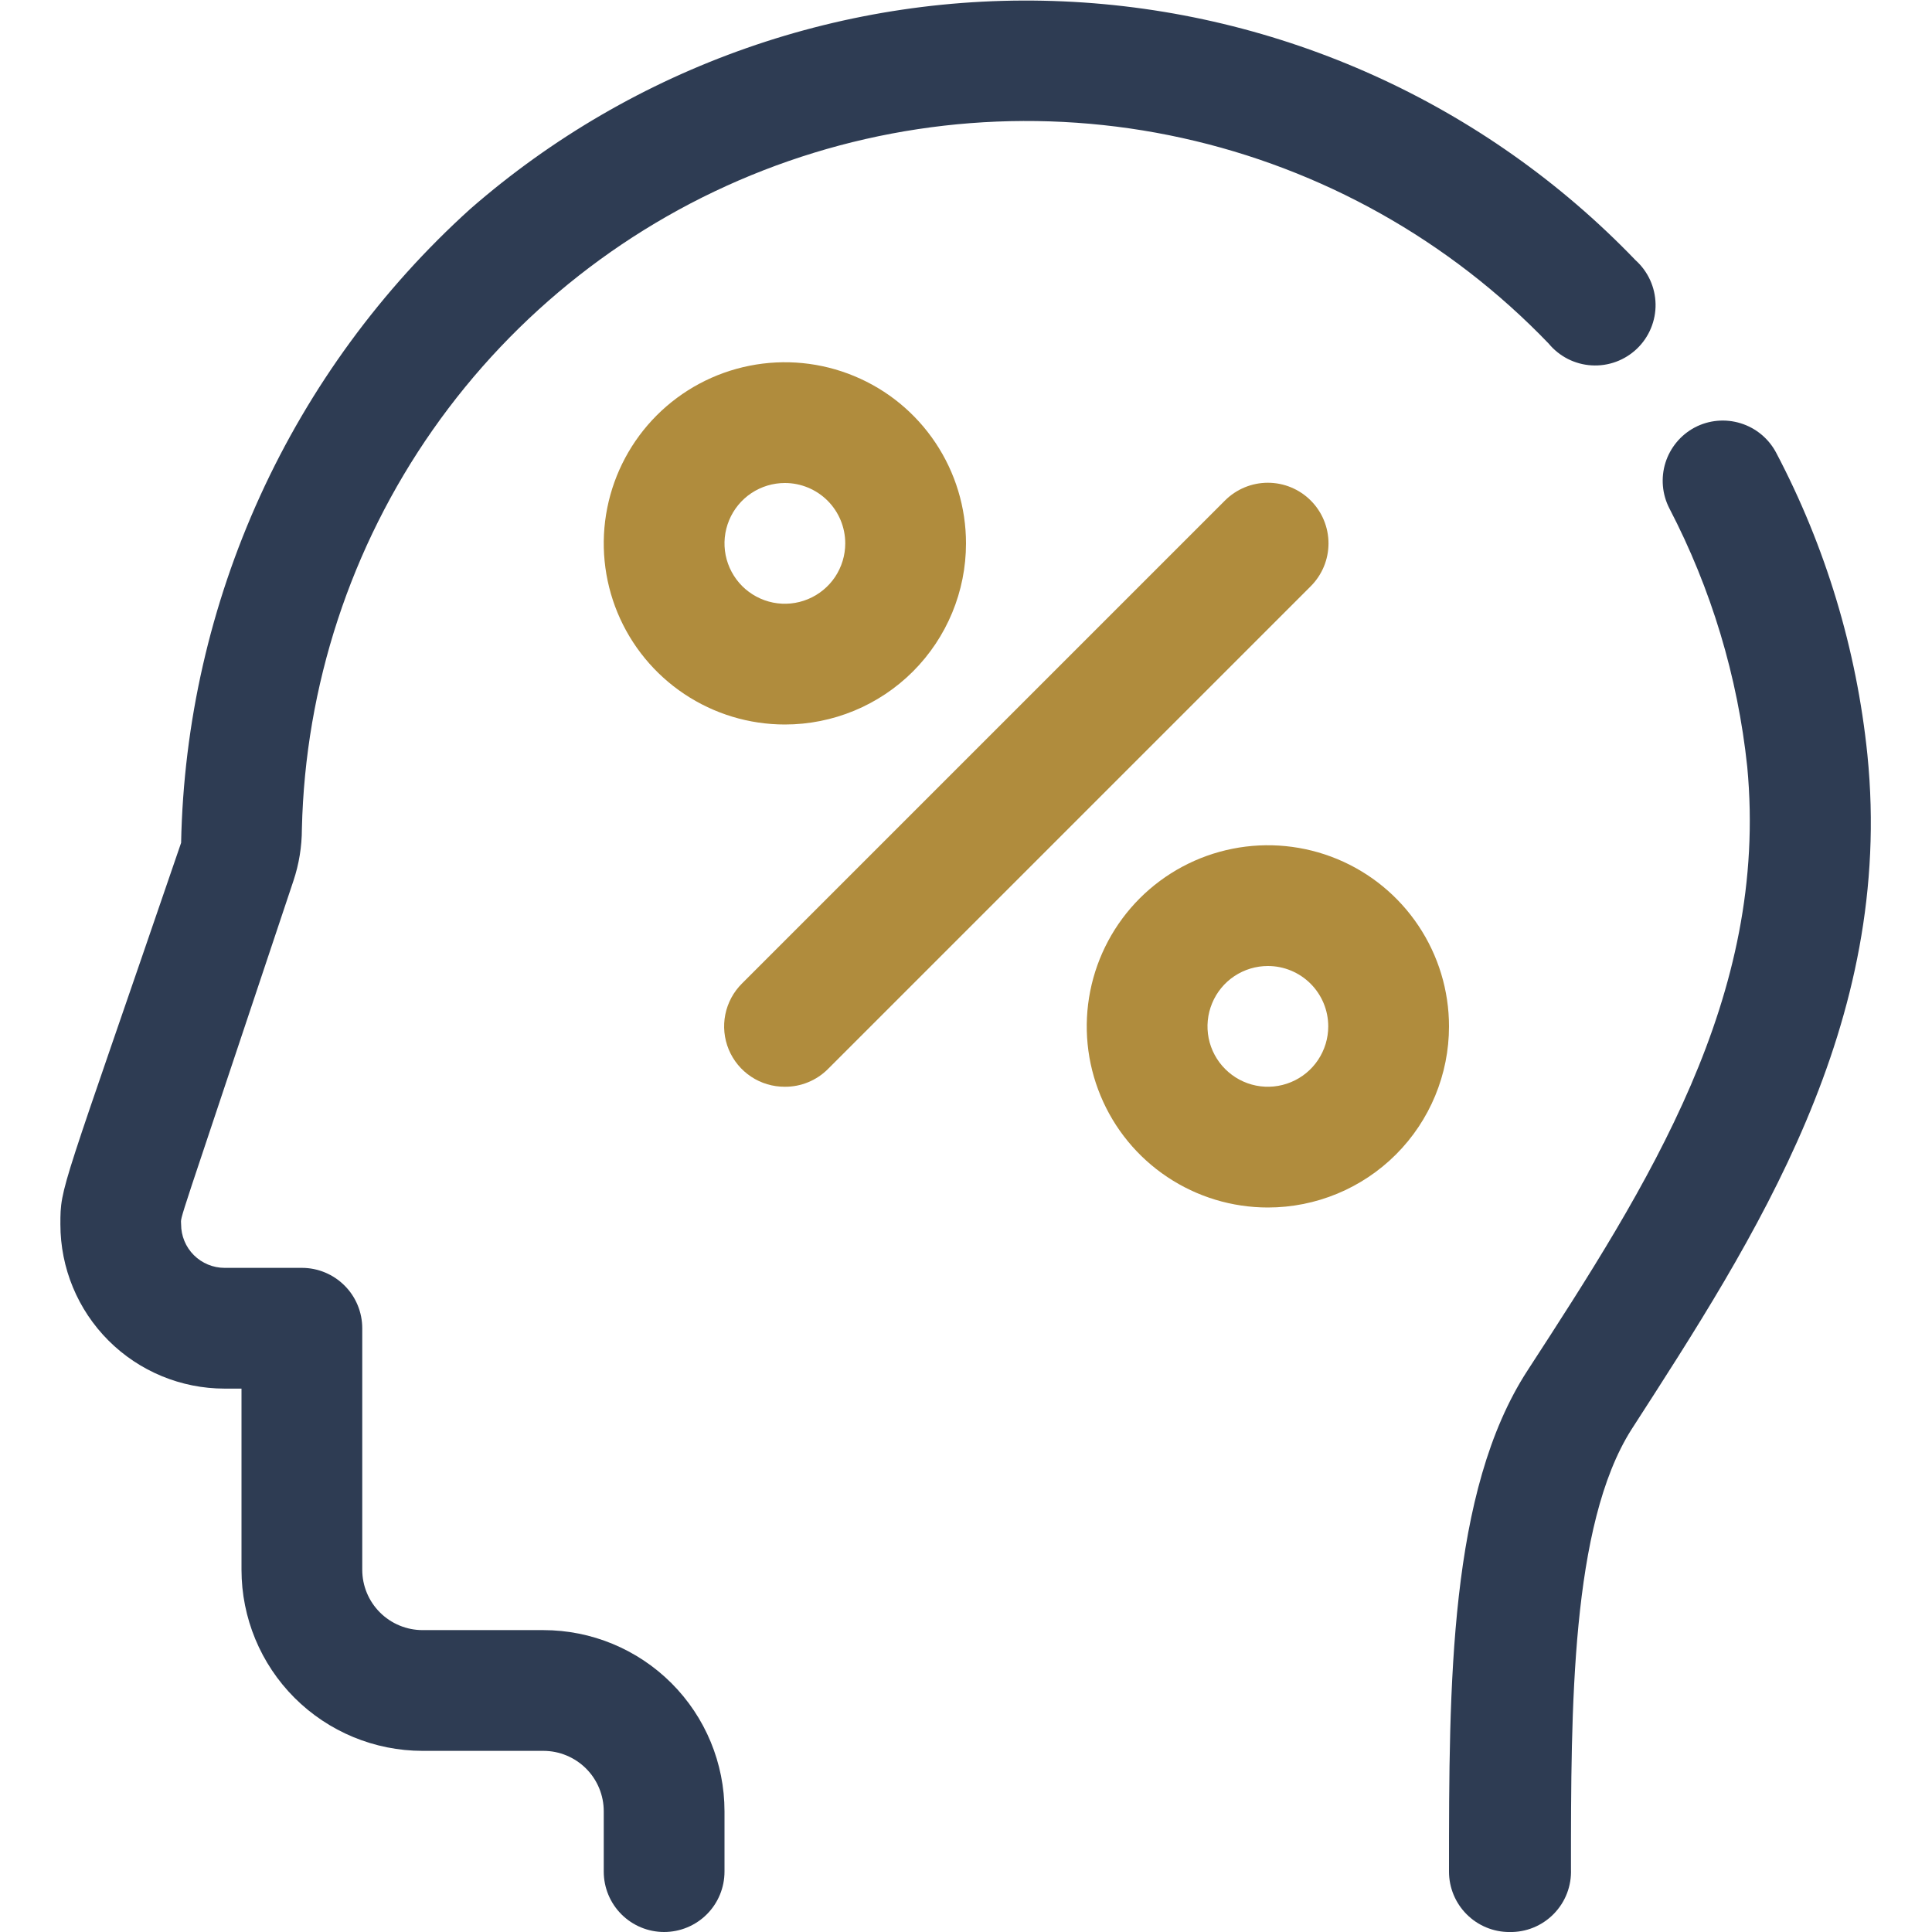
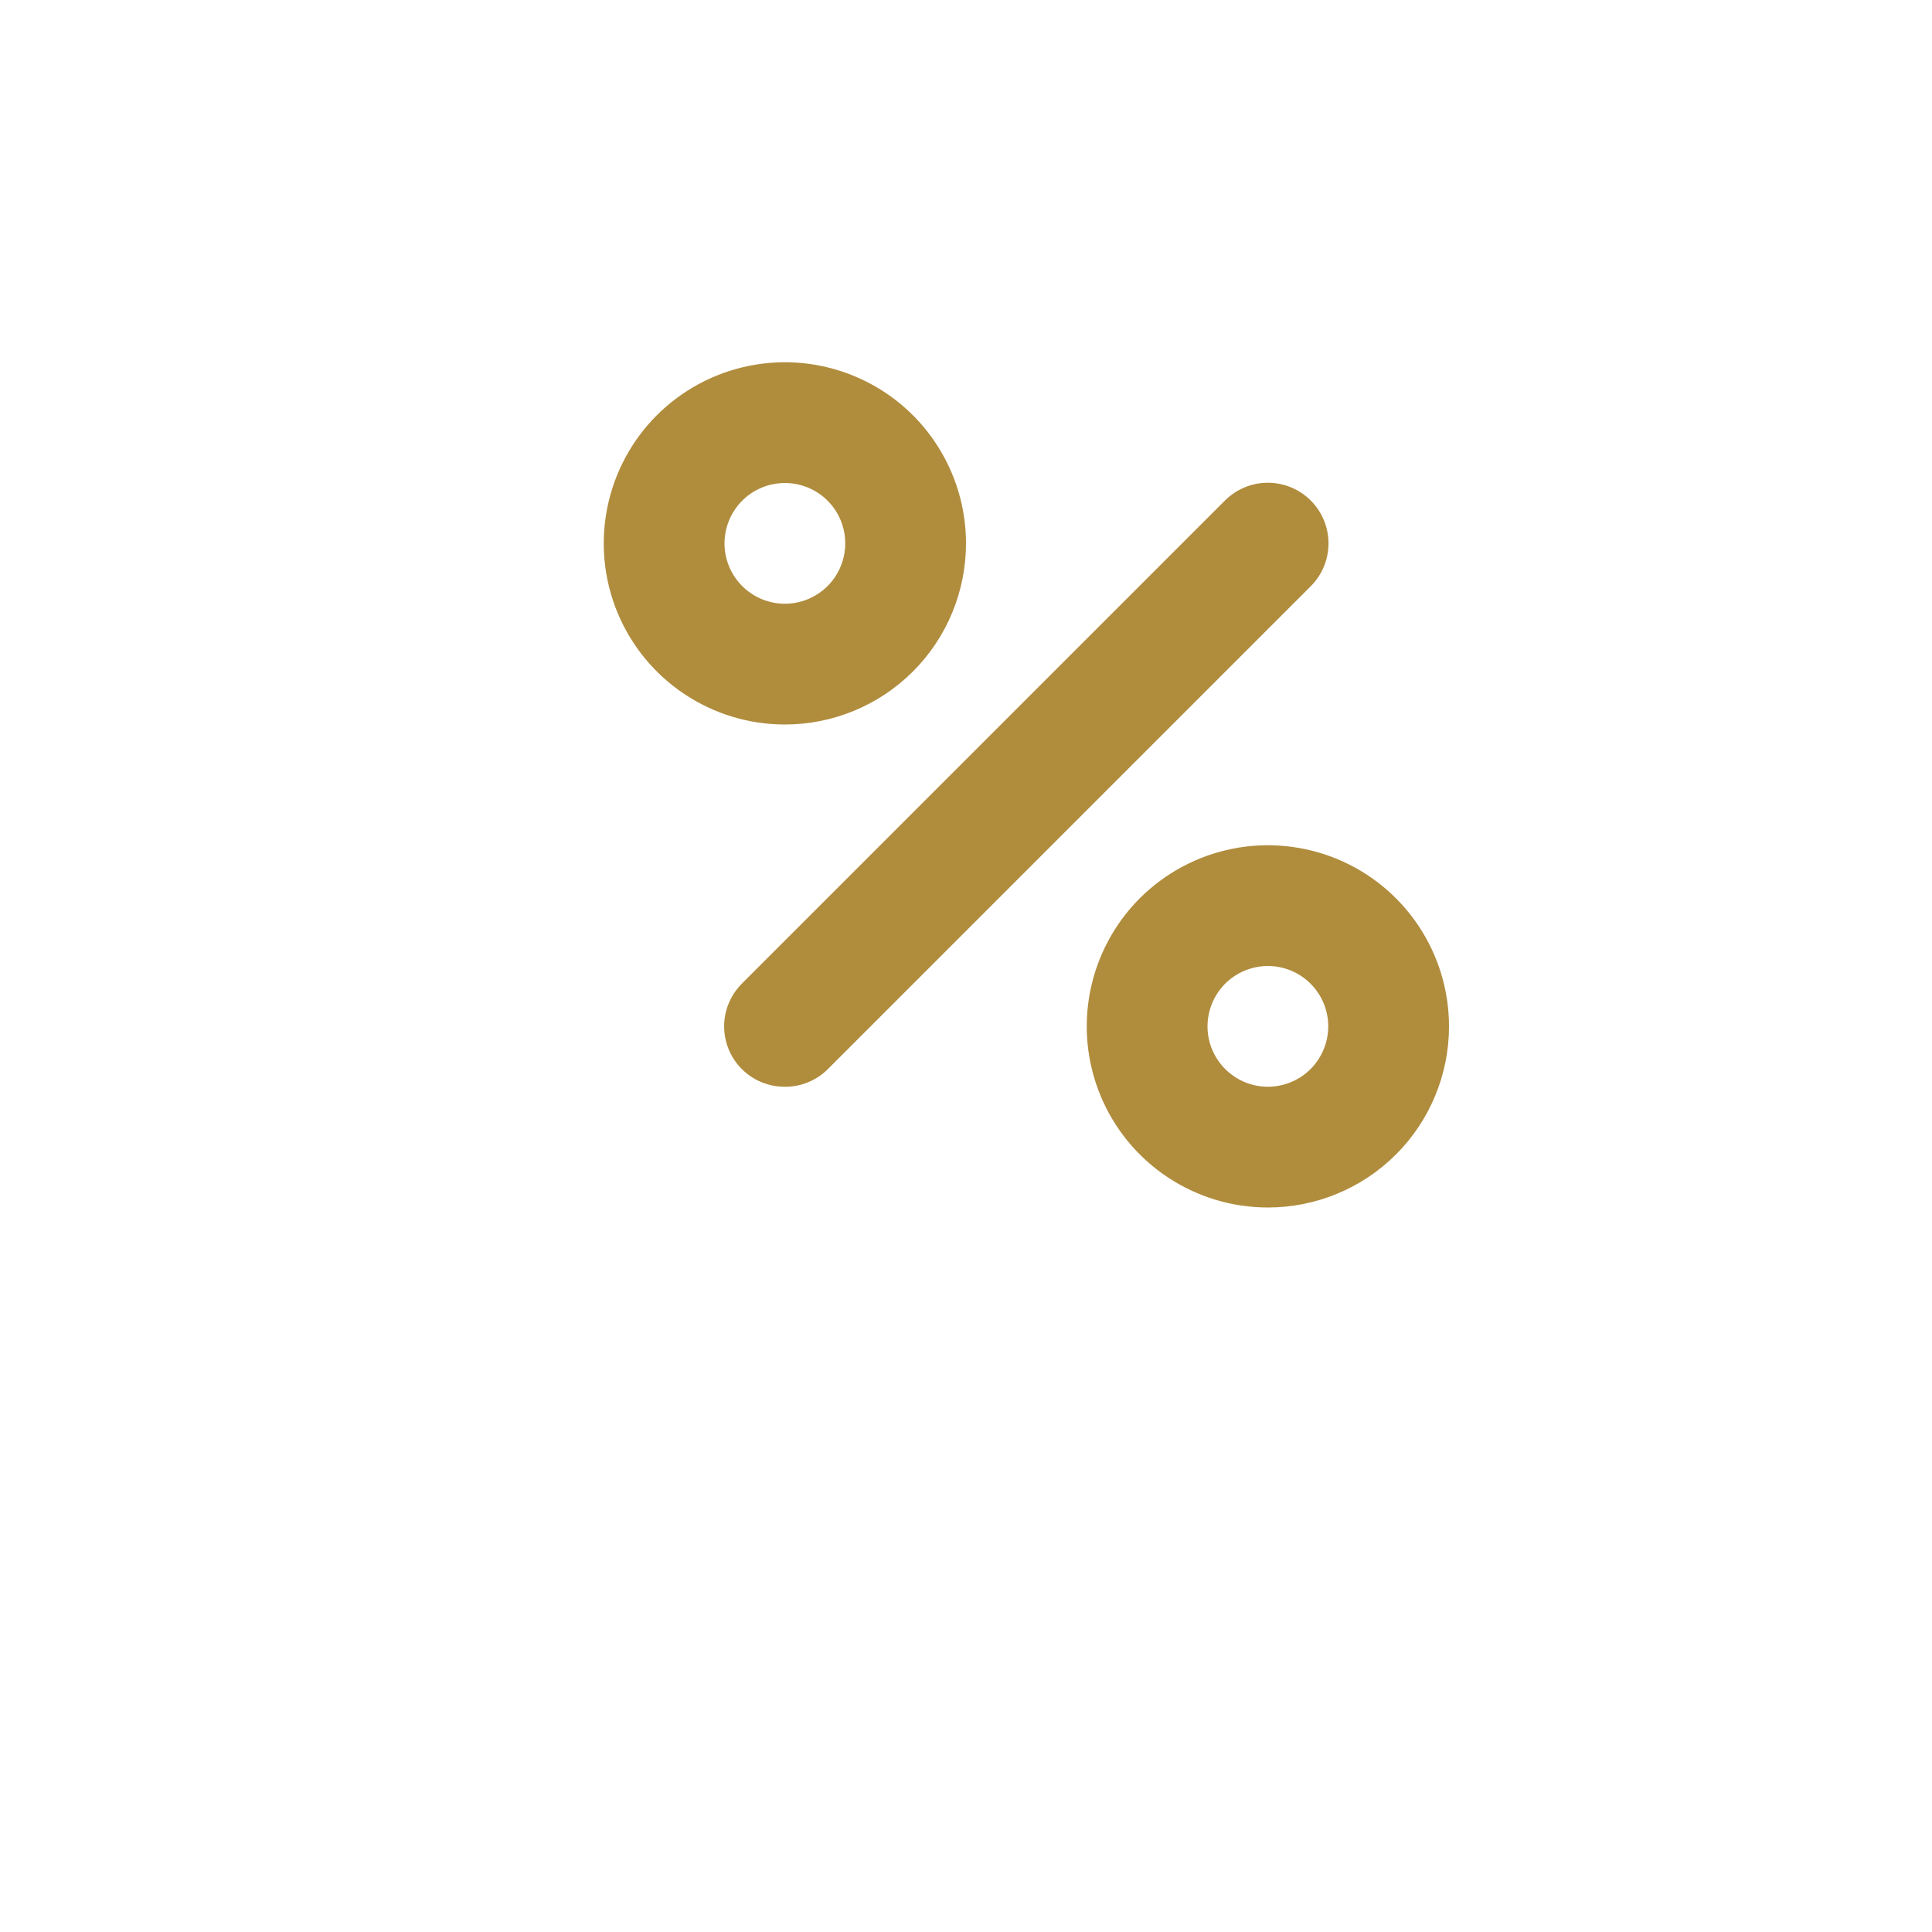
<svg xmlns="http://www.w3.org/2000/svg" width="62" height="62" viewBox="0 0 62 62" fill="none">
  <g clip-path="url(#clip0_324_2870)">
-     <path d="M21.312 62C20.799 62 20.306 61.796 19.942 61.432C19.579 61.069 19.375 60.576 19.375 60.062V58.125C19.375 57.611 19.171 57.118 18.808 56.755C18.444 56.392 17.951 56.187 17.438 56.187H13.562C12.021 56.187 10.543 55.575 9.452 54.485C8.362 53.395 7.75 51.916 7.75 50.375V44.562H7.207C5.81 44.562 4.469 44.007 3.481 43.019C2.493 42.031 1.938 40.69 1.938 39.292C1.938 38.052 1.938 38.362 5.812 27.047C5.889 23.203 6.752 19.414 8.348 15.915C9.944 12.416 12.24 9.282 15.093 6.704C20.344 2.122 27.157 -0.263 34.12 0.044C41.082 0.35 47.659 3.325 52.487 8.351C52.685 8.529 52.844 8.746 52.955 8.989C53.065 9.231 53.124 9.494 53.129 9.76C53.133 10.027 53.082 10.291 52.979 10.537C52.877 10.783 52.724 11.006 52.532 11.19C52.339 11.374 52.111 11.517 51.861 11.609C51.611 11.701 51.344 11.741 51.078 11.725C50.812 11.71 50.552 11.639 50.314 11.519C50.077 11.398 49.867 11.23 49.697 11.024C46.515 7.712 42.423 5.417 37.938 4.428C33.453 3.439 28.776 3.801 24.496 5.467C20.216 7.133 16.526 10.03 13.89 13.791C11.255 17.553 9.792 22.01 9.688 26.602C9.687 27.168 9.596 27.731 9.416 28.268C5.541 39.893 5.812 38.963 5.812 39.292C5.812 39.662 5.959 40.017 6.221 40.279C6.483 40.54 6.838 40.687 7.207 40.687H9.688C10.201 40.687 10.694 40.892 11.057 41.255C11.421 41.618 11.625 42.111 11.625 42.625V50.375C11.625 50.889 11.829 51.382 12.193 51.745C12.556 52.108 13.049 52.312 13.562 52.312H17.438C18.979 52.312 20.457 52.925 21.548 54.015C22.638 55.105 23.25 56.583 23.25 58.125V60.062C23.25 60.576 23.046 61.069 22.683 61.432C22.319 61.796 21.826 62 21.312 62Z" fill="#2E3C53" />
-     <path d="M48.438 62.001C47.924 62.001 47.431 61.797 47.068 61.433C46.704 61.07 46.5 60.577 46.5 60.063C46.5 54.057 46.5 47.857 49.019 43.982C52.894 38.014 56.769 31.989 56.071 24.607C55.765 21.711 54.917 18.898 53.572 16.314C53.339 15.862 53.294 15.335 53.446 14.849C53.599 14.364 53.936 13.957 54.386 13.718C54.84 13.479 55.371 13.431 55.862 13.584C56.352 13.736 56.762 14.077 57.001 14.532C58.586 17.544 59.58 20.833 59.927 24.219C60.799 32.88 56.323 39.719 52.351 45.881C50.414 48.942 50.414 54.813 50.414 59.986C50.424 60.25 50.381 60.513 50.286 60.76C50.191 61.007 50.046 61.231 49.861 61.42C49.676 61.609 49.454 61.758 49.209 61.858C48.965 61.958 48.702 62.006 48.438 62.001Z" fill="#2E3C53" />
    <path d="M25.187 34.875C24.802 34.877 24.425 34.765 24.105 34.552C23.784 34.34 23.534 34.036 23.386 33.681C23.239 33.325 23.2 32.934 23.276 32.556C23.352 32.179 23.538 31.833 23.811 31.562L39.311 16.062C39.676 15.697 40.171 15.492 40.687 15.492C41.203 15.492 41.698 15.697 42.063 16.062C42.428 16.427 42.633 16.922 42.633 17.438C42.633 17.954 42.428 18.448 42.063 18.813L26.563 34.313C26.382 34.493 26.167 34.635 25.931 34.731C25.695 34.828 25.442 34.877 25.187 34.875Z" fill="#B08C3D" />
    <path d="M25.188 23.25C24.038 23.25 22.914 22.909 21.958 22.27C21.002 21.632 20.257 20.724 19.817 19.662C19.378 18.6 19.262 17.431 19.487 16.303C19.711 15.176 20.265 14.14 21.077 13.327C21.89 12.515 22.926 11.961 24.053 11.737C25.181 11.512 26.35 11.627 27.412 12.068C28.474 12.507 29.382 13.252 30.02 14.208C30.659 15.164 31 16.288 31 17.438C31 18.979 30.388 20.457 29.298 21.548C28.207 22.638 26.729 23.25 25.188 23.25ZM25.188 15.5C24.804 15.5 24.43 15.614 24.111 15.826C23.793 16.039 23.544 16.342 23.398 16.696C23.251 17.05 23.212 17.44 23.287 17.816C23.362 18.191 23.547 18.537 23.817 18.808C24.088 19.078 24.434 19.263 24.809 19.338C25.185 19.413 25.575 19.374 25.929 19.227C26.283 19.081 26.586 18.832 26.799 18.514C27.011 18.195 27.125 17.821 27.125 17.438C27.125 16.924 26.921 16.431 26.558 16.067C26.194 15.704 25.701 15.5 25.188 15.5Z" fill="#B08C3D" />
    <path d="M40.688 38.75C39.538 38.75 38.414 38.409 37.458 37.77C36.502 37.132 35.757 36.224 35.318 35.162C34.877 34.1 34.762 32.931 34.987 31.803C35.211 30.676 35.765 29.64 36.577 28.827C37.39 28.015 38.426 27.461 39.553 27.237C40.681 27.012 41.85 27.128 42.912 27.567C43.974 28.007 44.882 28.752 45.52 29.708C46.159 30.664 46.5 31.788 46.5 32.938C46.5 34.479 45.888 35.958 44.798 37.048C43.708 38.138 42.229 38.75 40.688 38.75ZM40.688 31C40.304 31 39.93 31.114 39.611 31.326C39.292 31.539 39.044 31.842 38.898 32.196C38.751 32.55 38.712 32.94 38.787 33.316C38.862 33.691 39.047 34.037 39.318 34.307C39.588 34.578 39.934 34.763 40.309 34.838C40.685 34.913 41.075 34.874 41.429 34.727C41.783 34.581 42.086 34.333 42.298 34.014C42.511 33.695 42.625 33.321 42.625 32.938C42.625 32.424 42.421 31.931 42.057 31.567C41.694 31.204 41.201 31 40.688 31Z" fill="#B08C3D" />
  </g>
  <defs>
    <clipPath id="clip0_324_2870">
      <rect width="62" height="62" fill="white" />
    </clipPath>
  </defs>
</svg>